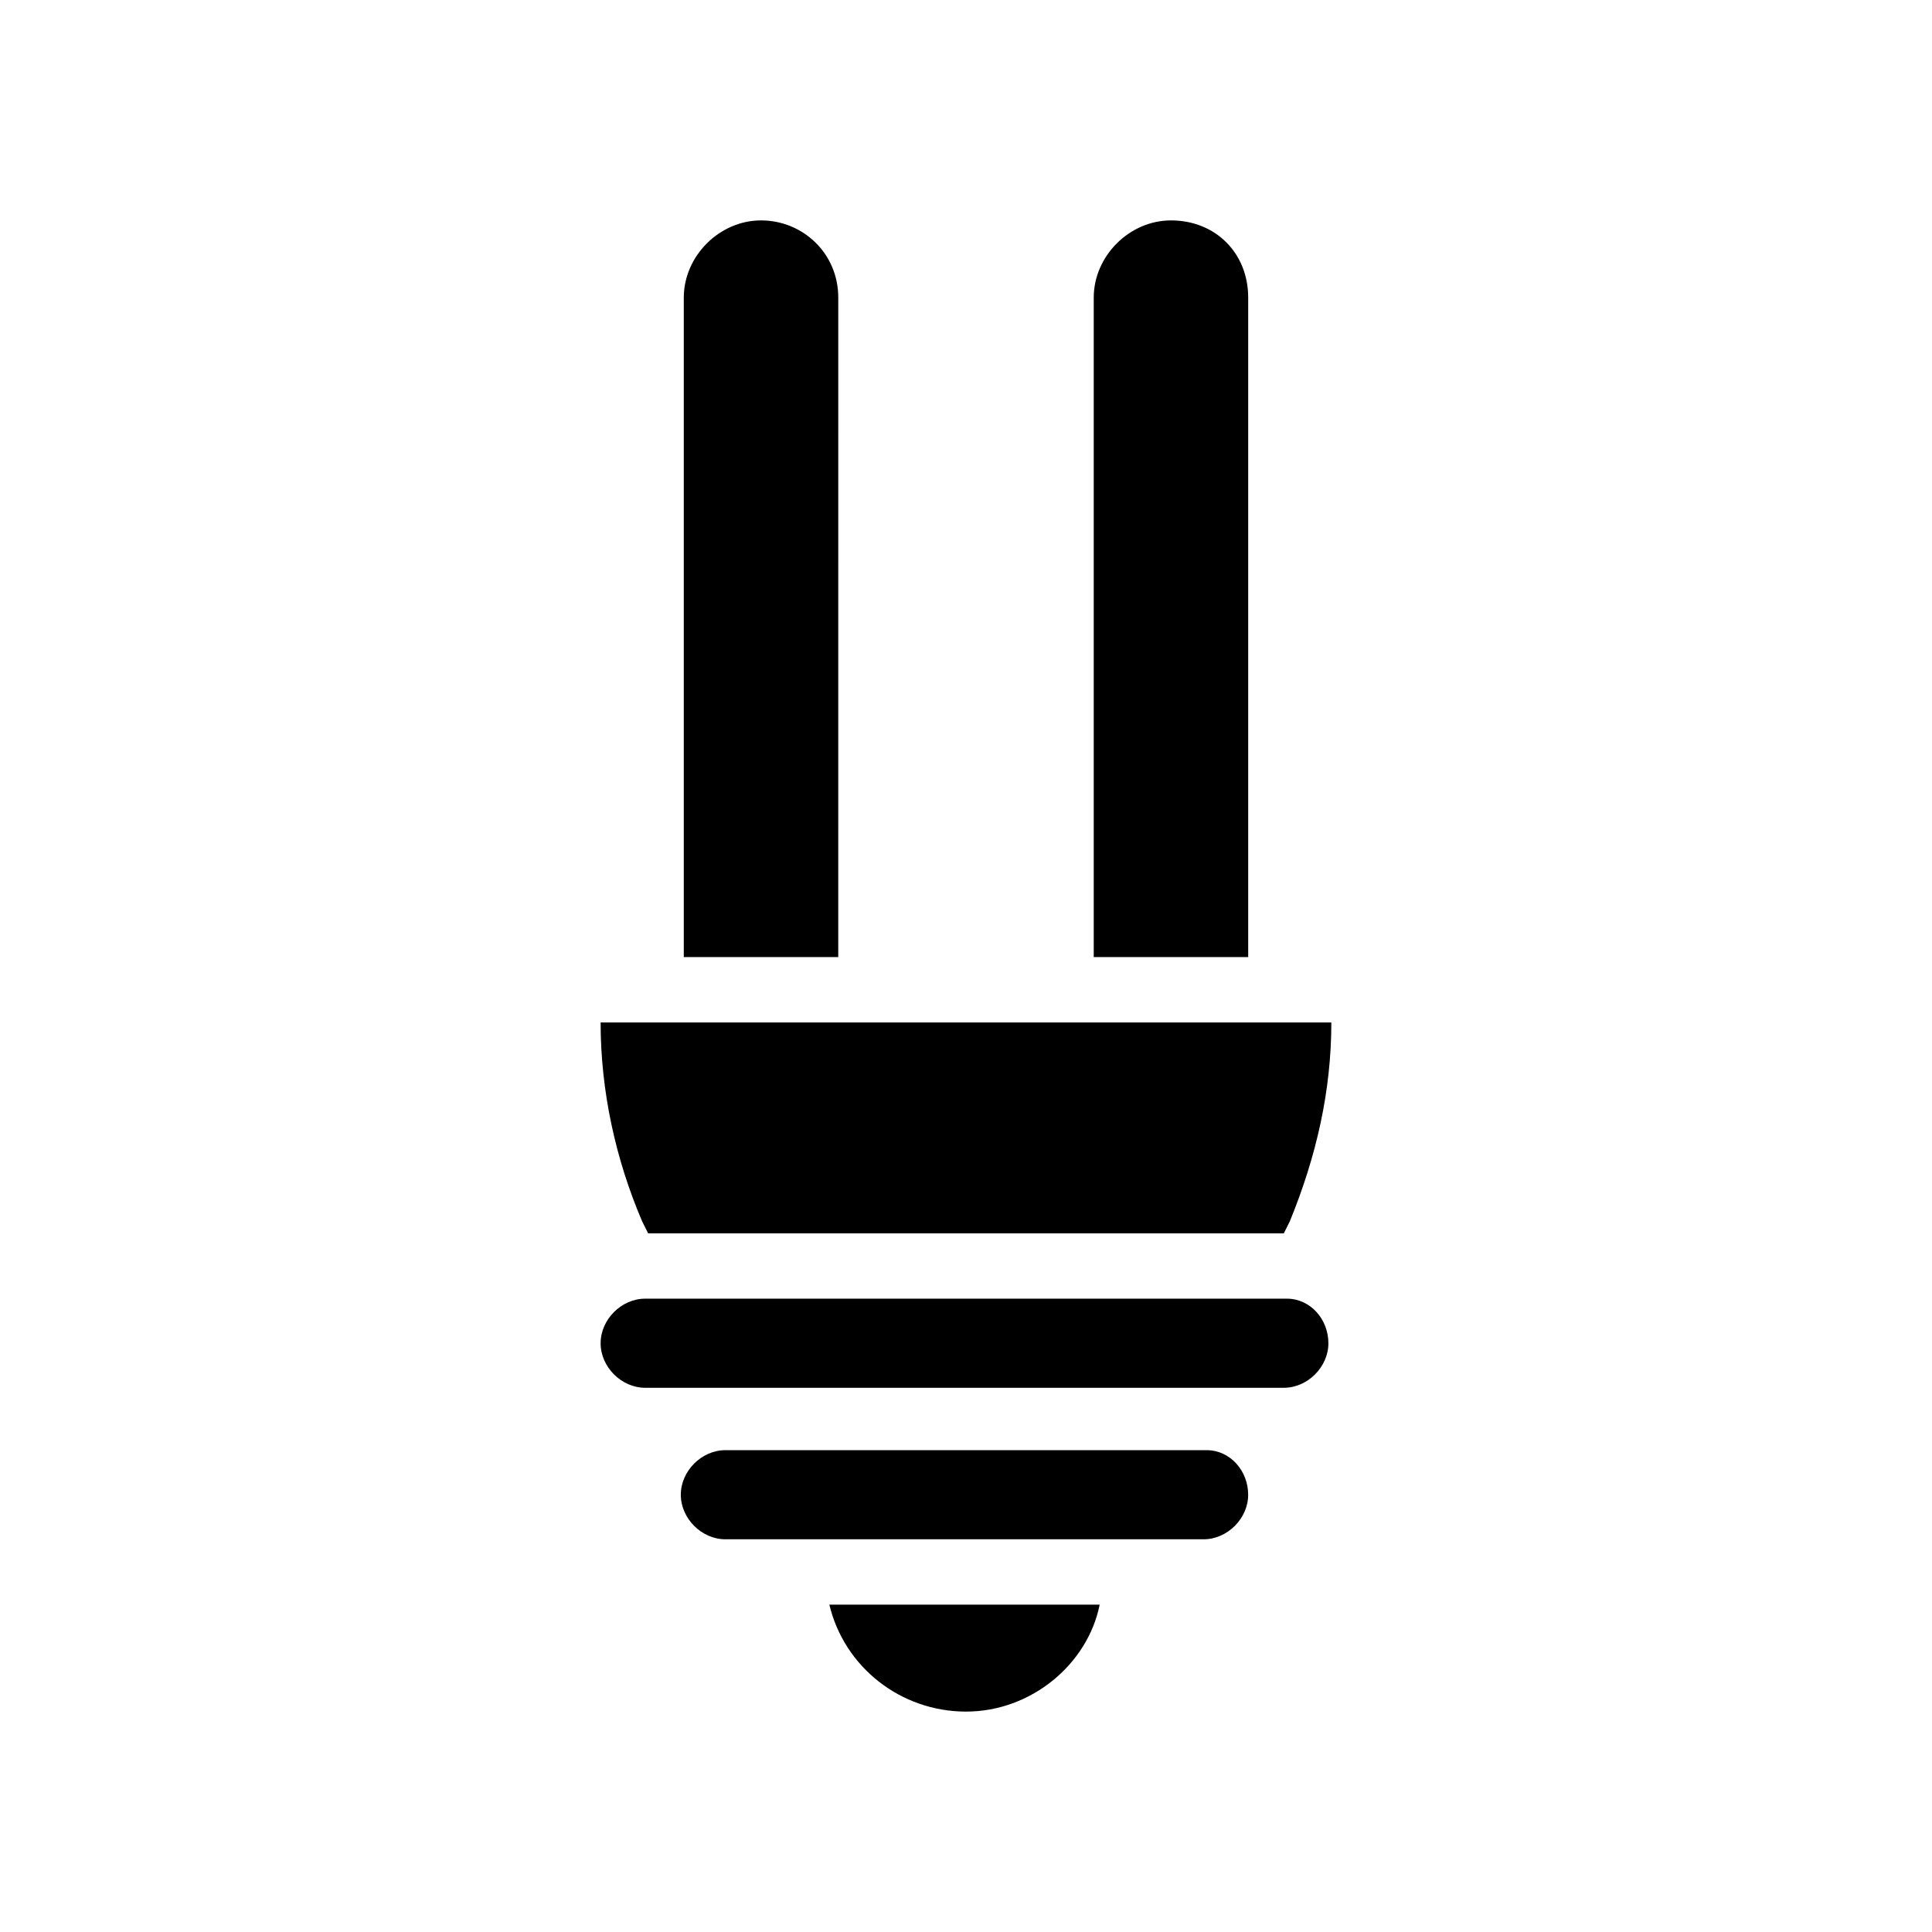
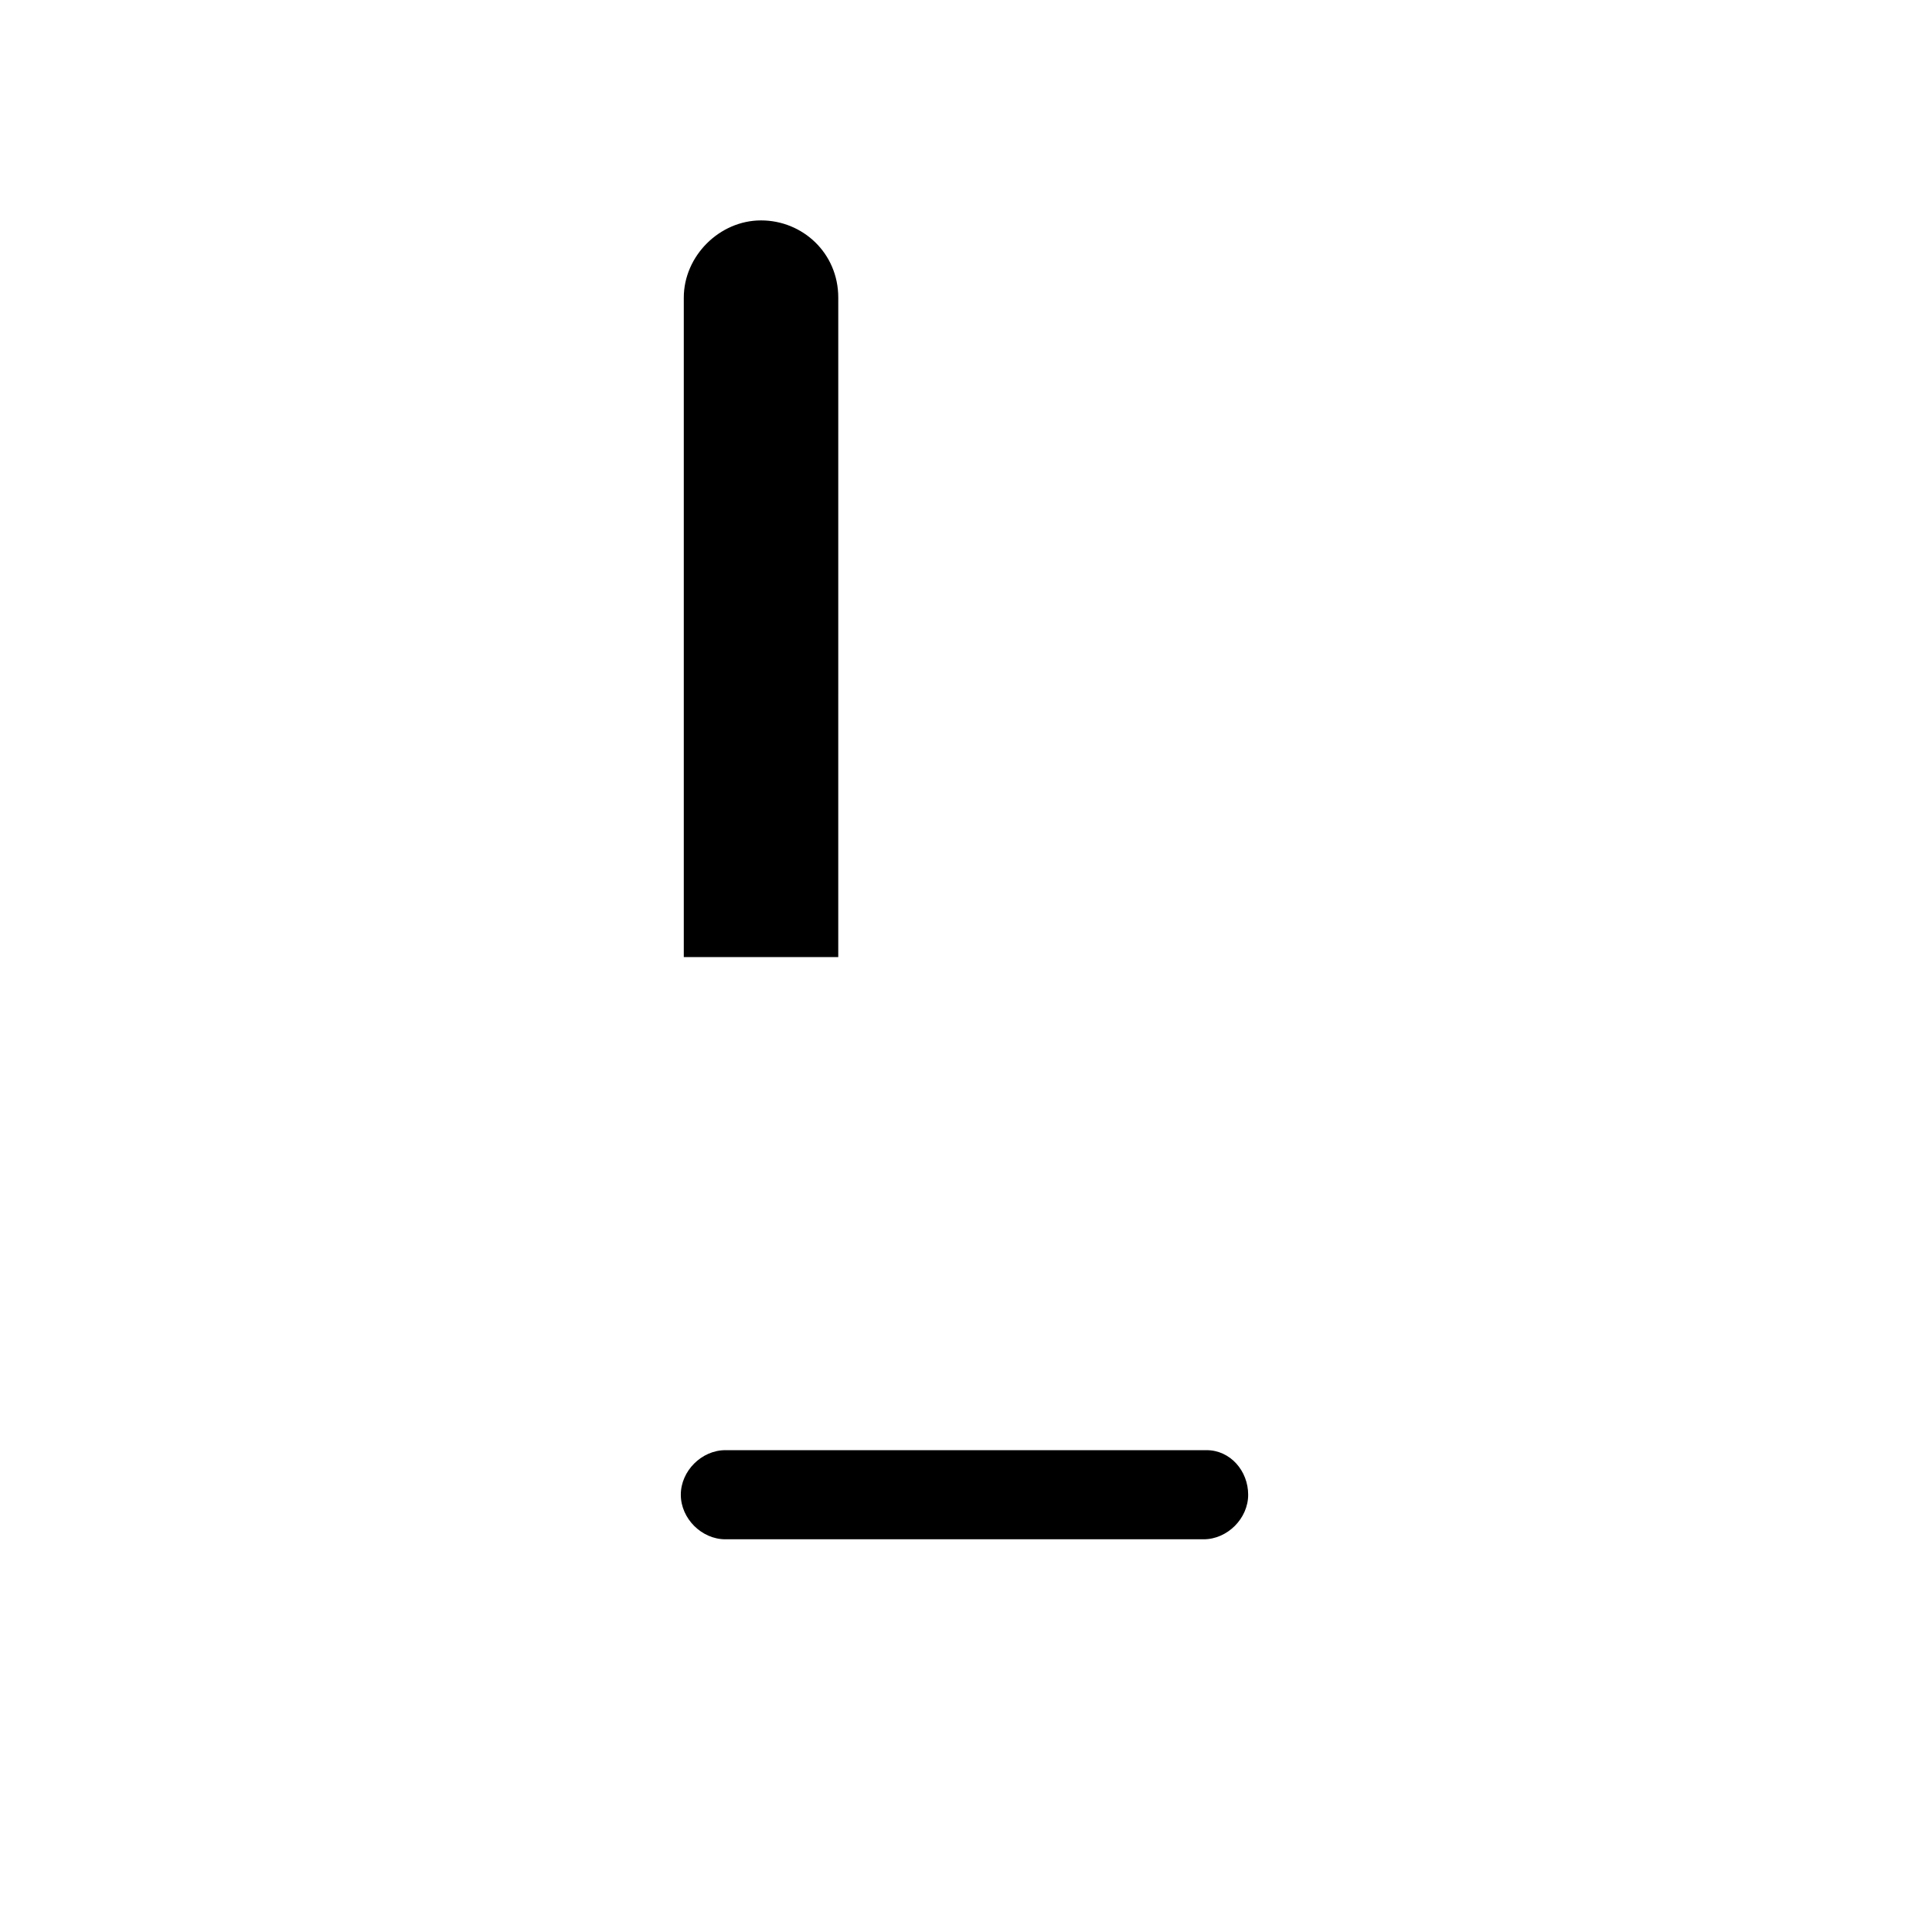
<svg xmlns="http://www.w3.org/2000/svg" fill="#000000" width="800px" height="800px" version="1.1" viewBox="144 144 512 512">
  <g>
-     <path d="m303.17 414.96c0 18.105 3.938 36.211 11.02 52.742l1.574 3.148h168.46l1.574-3.148c7.086-17.32 11.02-34.637 11.02-52.742z" />
-     <path d="m463.76 528.31h-127.53c-6.297 0-11.809 5.512-11.809 11.809s5.512 11.809 11.809 11.809h126.74c6.297 0 11.809-5.512 11.809-11.809s-4.723-11.809-11.02-11.809z" />
-     <path d="m400 597.59c17.32 0 32.273-12.594 35.426-28.34h-71.637c3.934 16.531 18.891 28.34 36.211 28.34z" />
-     <path d="m485.02 488.16h-170.04c-6.297 0-11.809 5.512-11.809 11.809s5.512 11.809 11.809 11.809h169.25c6.297 0 11.809-5.512 11.809-11.809 0.004-6.297-4.723-11.809-11.02-11.809z" />
+     <path d="m463.76 528.31h-127.53c-6.297 0-11.809 5.512-11.809 11.809s5.512 11.809 11.809 11.809h126.74c6.297 0 11.809-5.512 11.809-11.809s-4.723-11.809-11.02-11.809" />
    <path d="m345.68 202.41c-11.02 0-20.469 9.445-20.469 20.469v174.76h40.934l0.004-174.76c0-11.809-9.445-20.469-20.469-20.469z" />
-     <path d="m454.32 202.41c-11.02 0-20.469 9.445-20.469 20.469v174.76h40.934v-174.76c0-11.809-8.656-20.469-20.465-20.469z" />
  </g>
</svg>